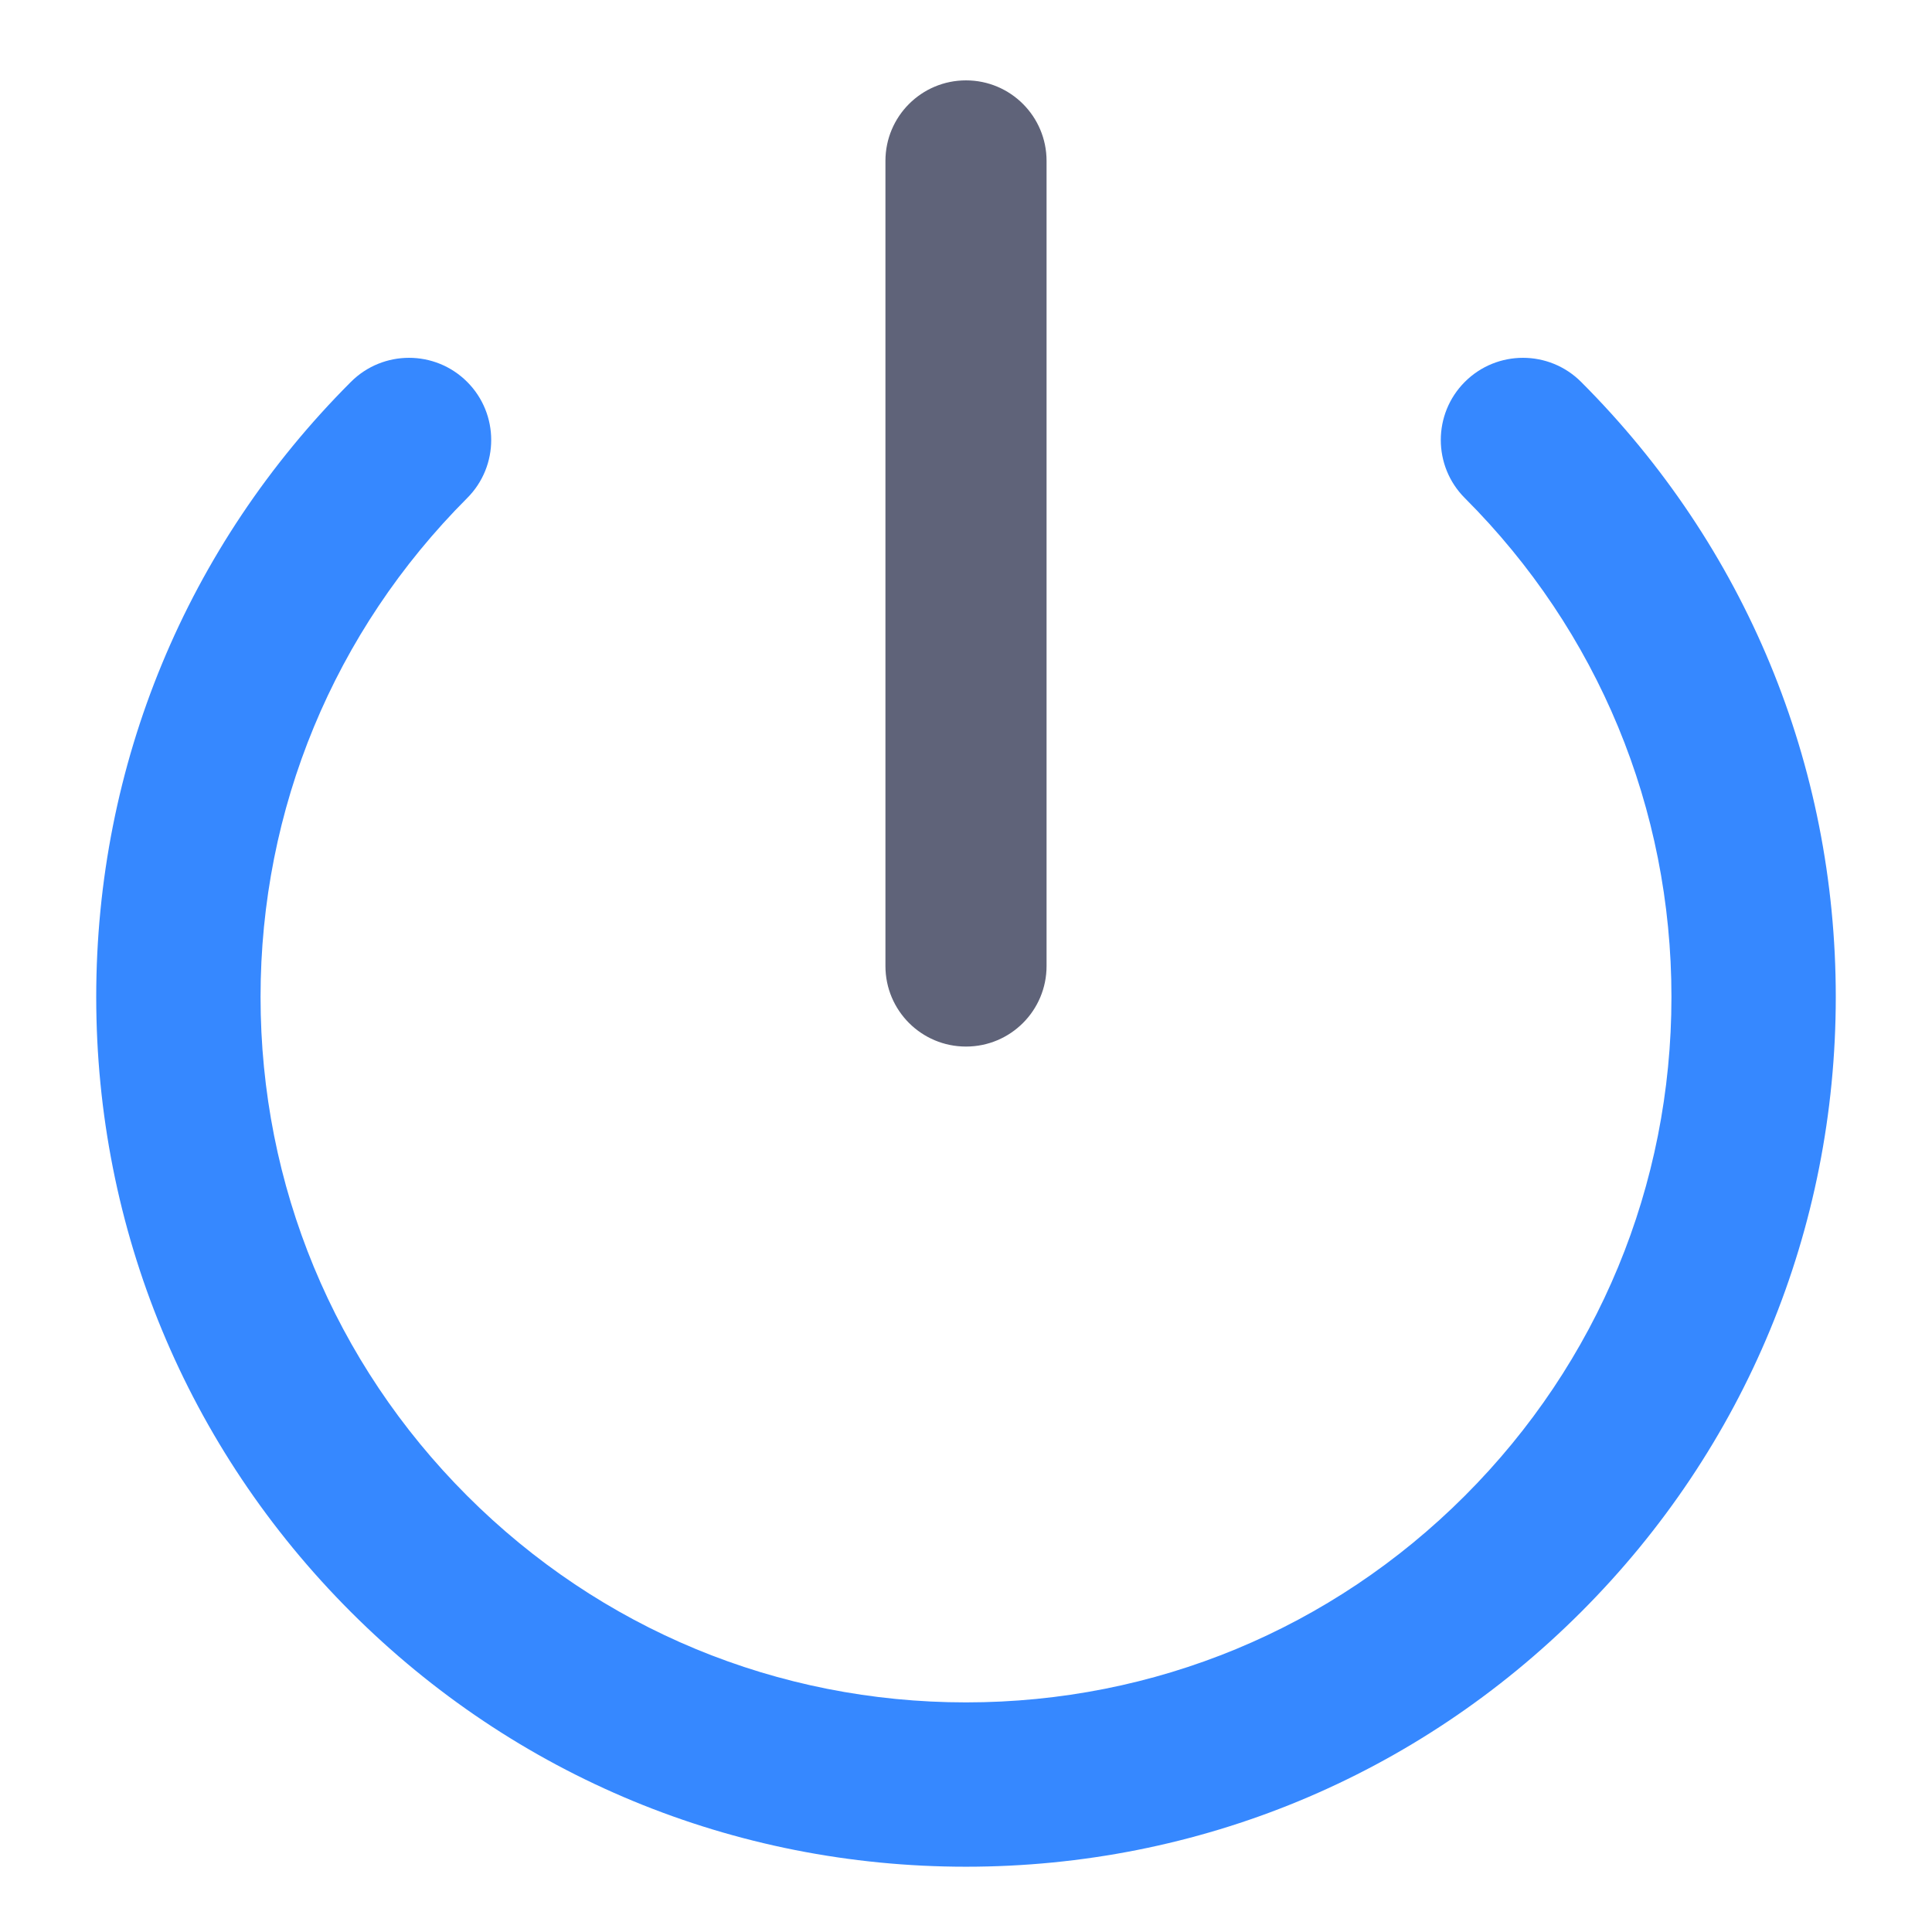
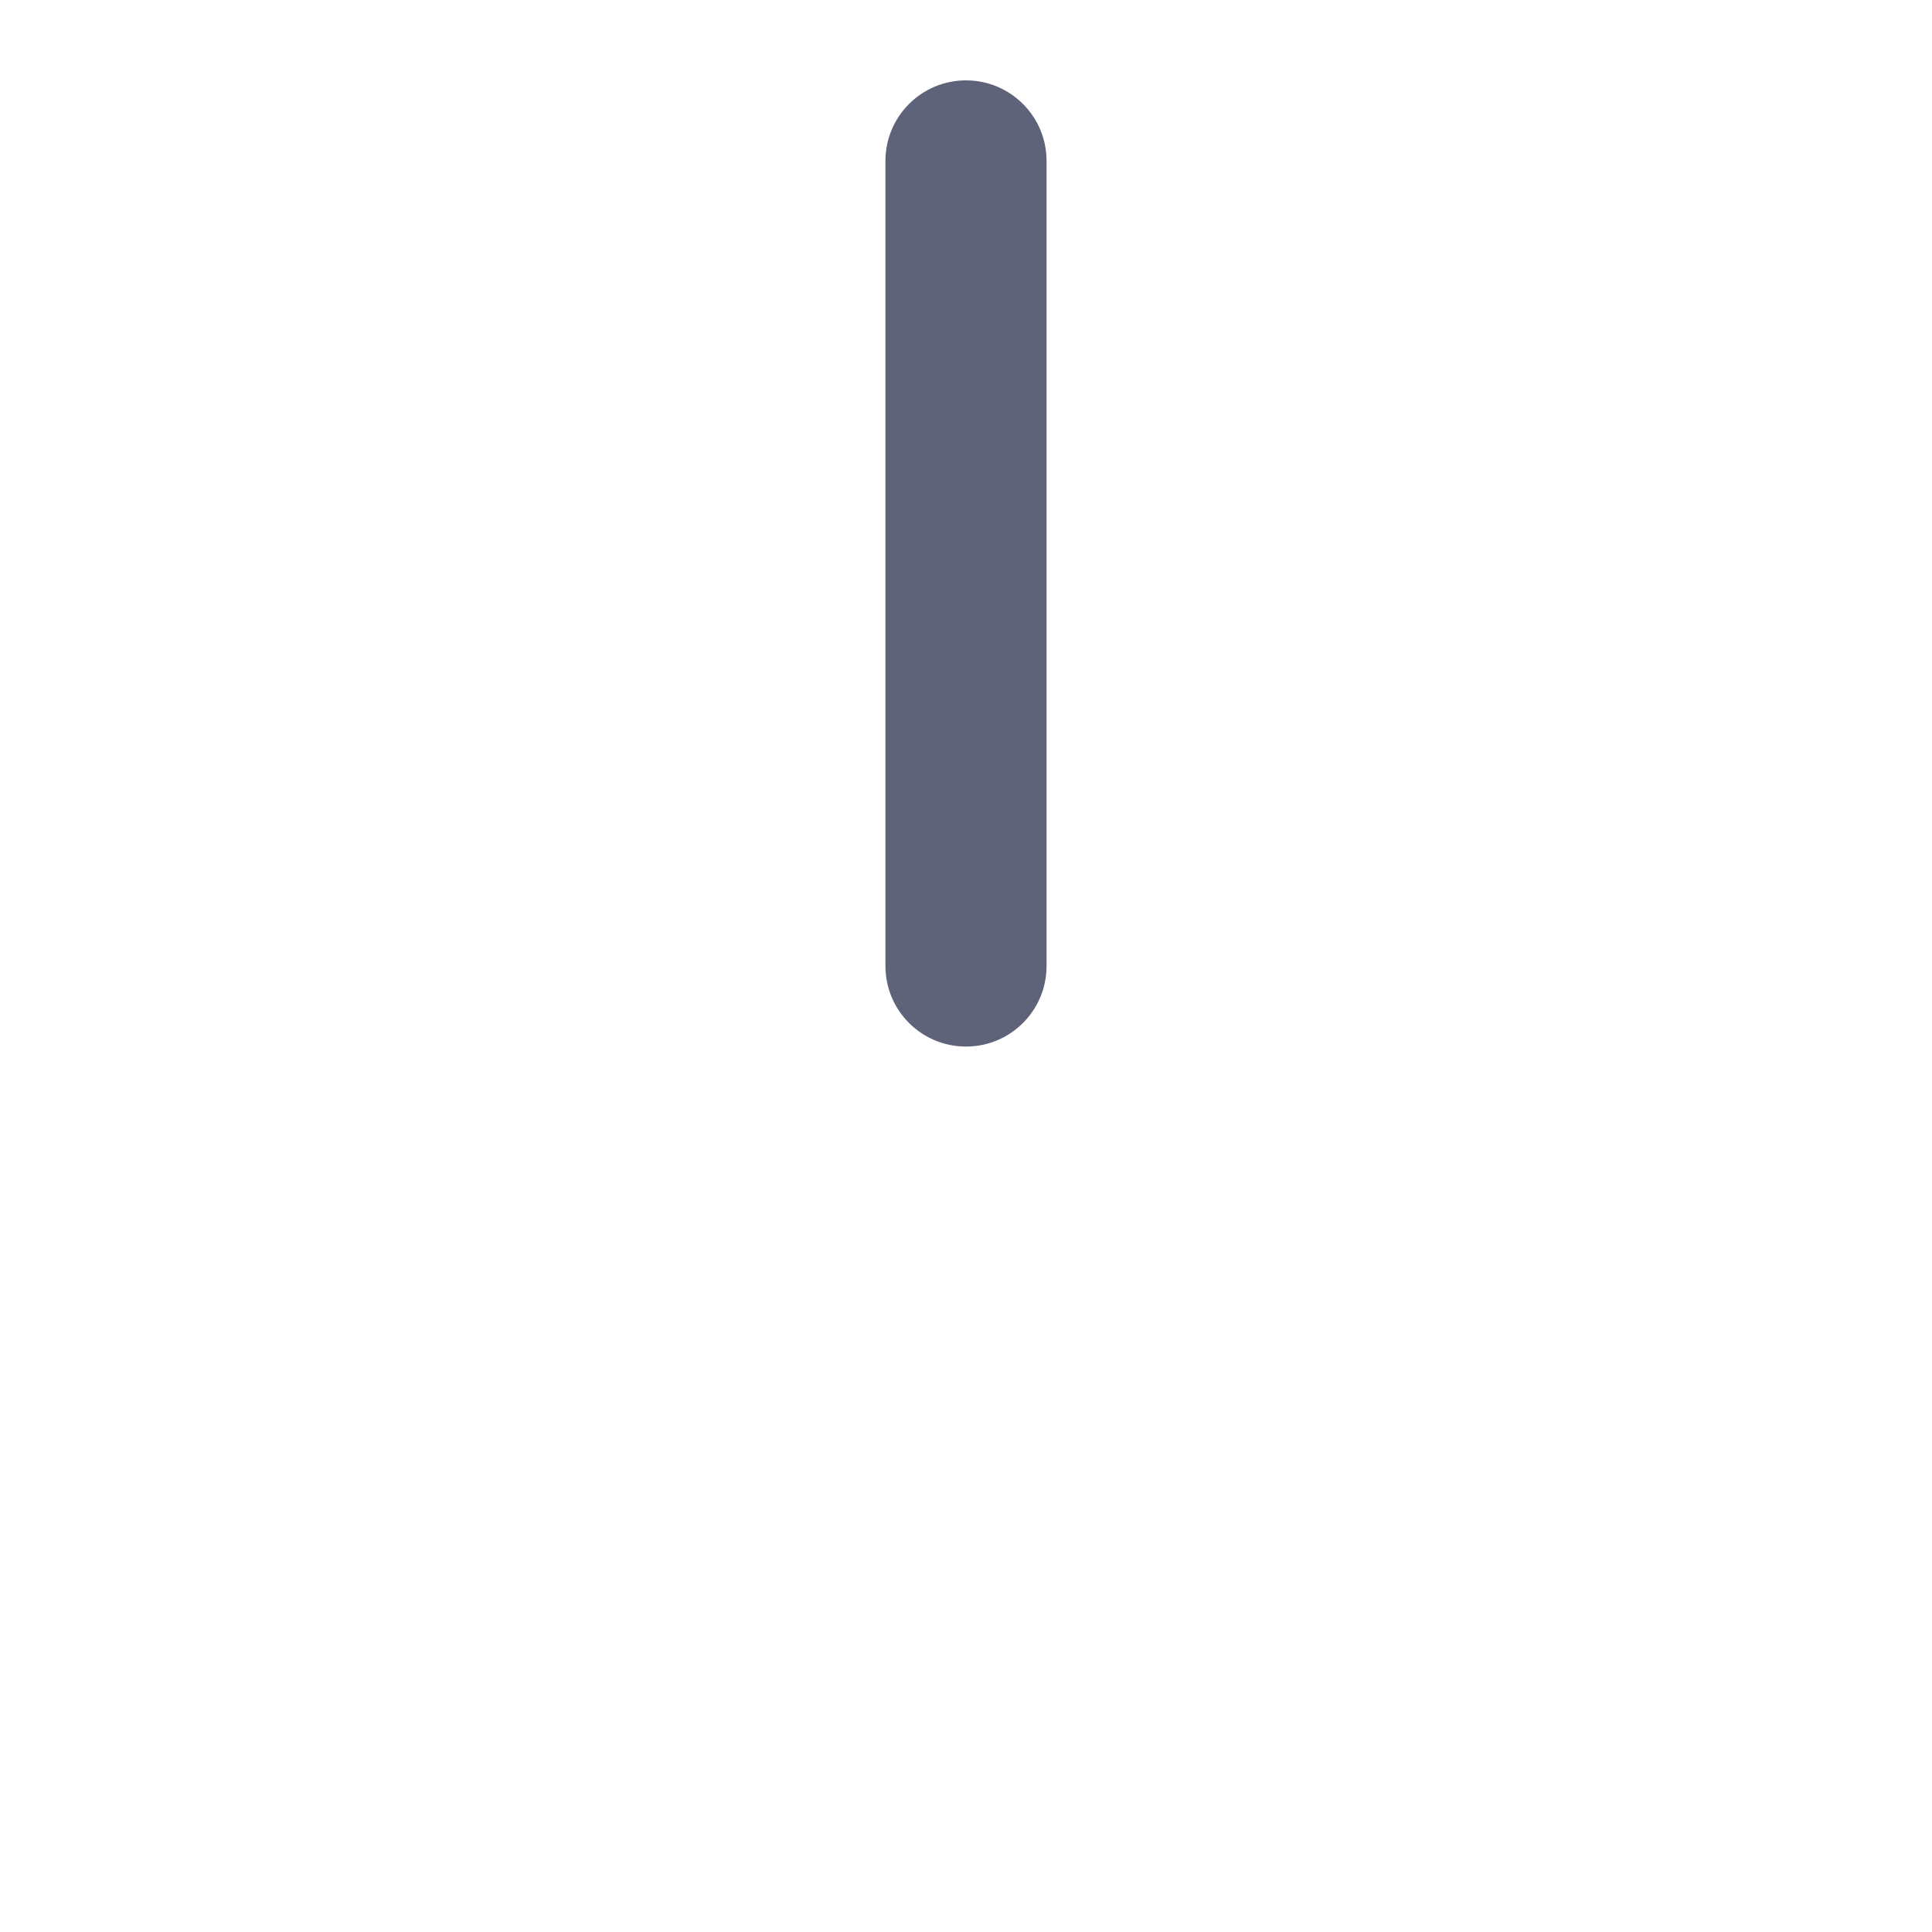
<svg xmlns="http://www.w3.org/2000/svg" width="800px" height="800px" viewBox="0 0 1024 1024" class="icon" version="1.1">
-   <path d="M512 989.4c-123.1 0-238.9-47.9-326-135S51 651.5 51 528.4s47.9-238.9 135-326c17-17 44.6-17 61.6 0s17 44.6 0 61.6C177 334.7 138.1 428.6 138.1 528.4c0 99.9 38.9 193.8 109.5 264.4 70.6 70.6 164.5 109.5 264.4 109.5s193.8-38.9 264.4-109.5c70.6-70.6 109.5-164.5 109.5-264.4 0-99.9-38.9-193.8-109.5-264.4-17-17-17-44.6 0-61.6s44.6-17 61.6 0c87.1 87.1 135 202.8 135 326 0 123.1-47.9 238.9-135 326s-202.9 135-326 135z" fill="#3688FF" />
  <path d="M512 554.7c-23.6 0-42.7-19.1-42.7-42.7V85.3c0-23.6 19.1-42.7 42.7-42.7s42.7 19.1 42.7 42.7V512c0 23.6-19.1 42.7-42.7 42.7z" fill="#5F6379" />
</svg>